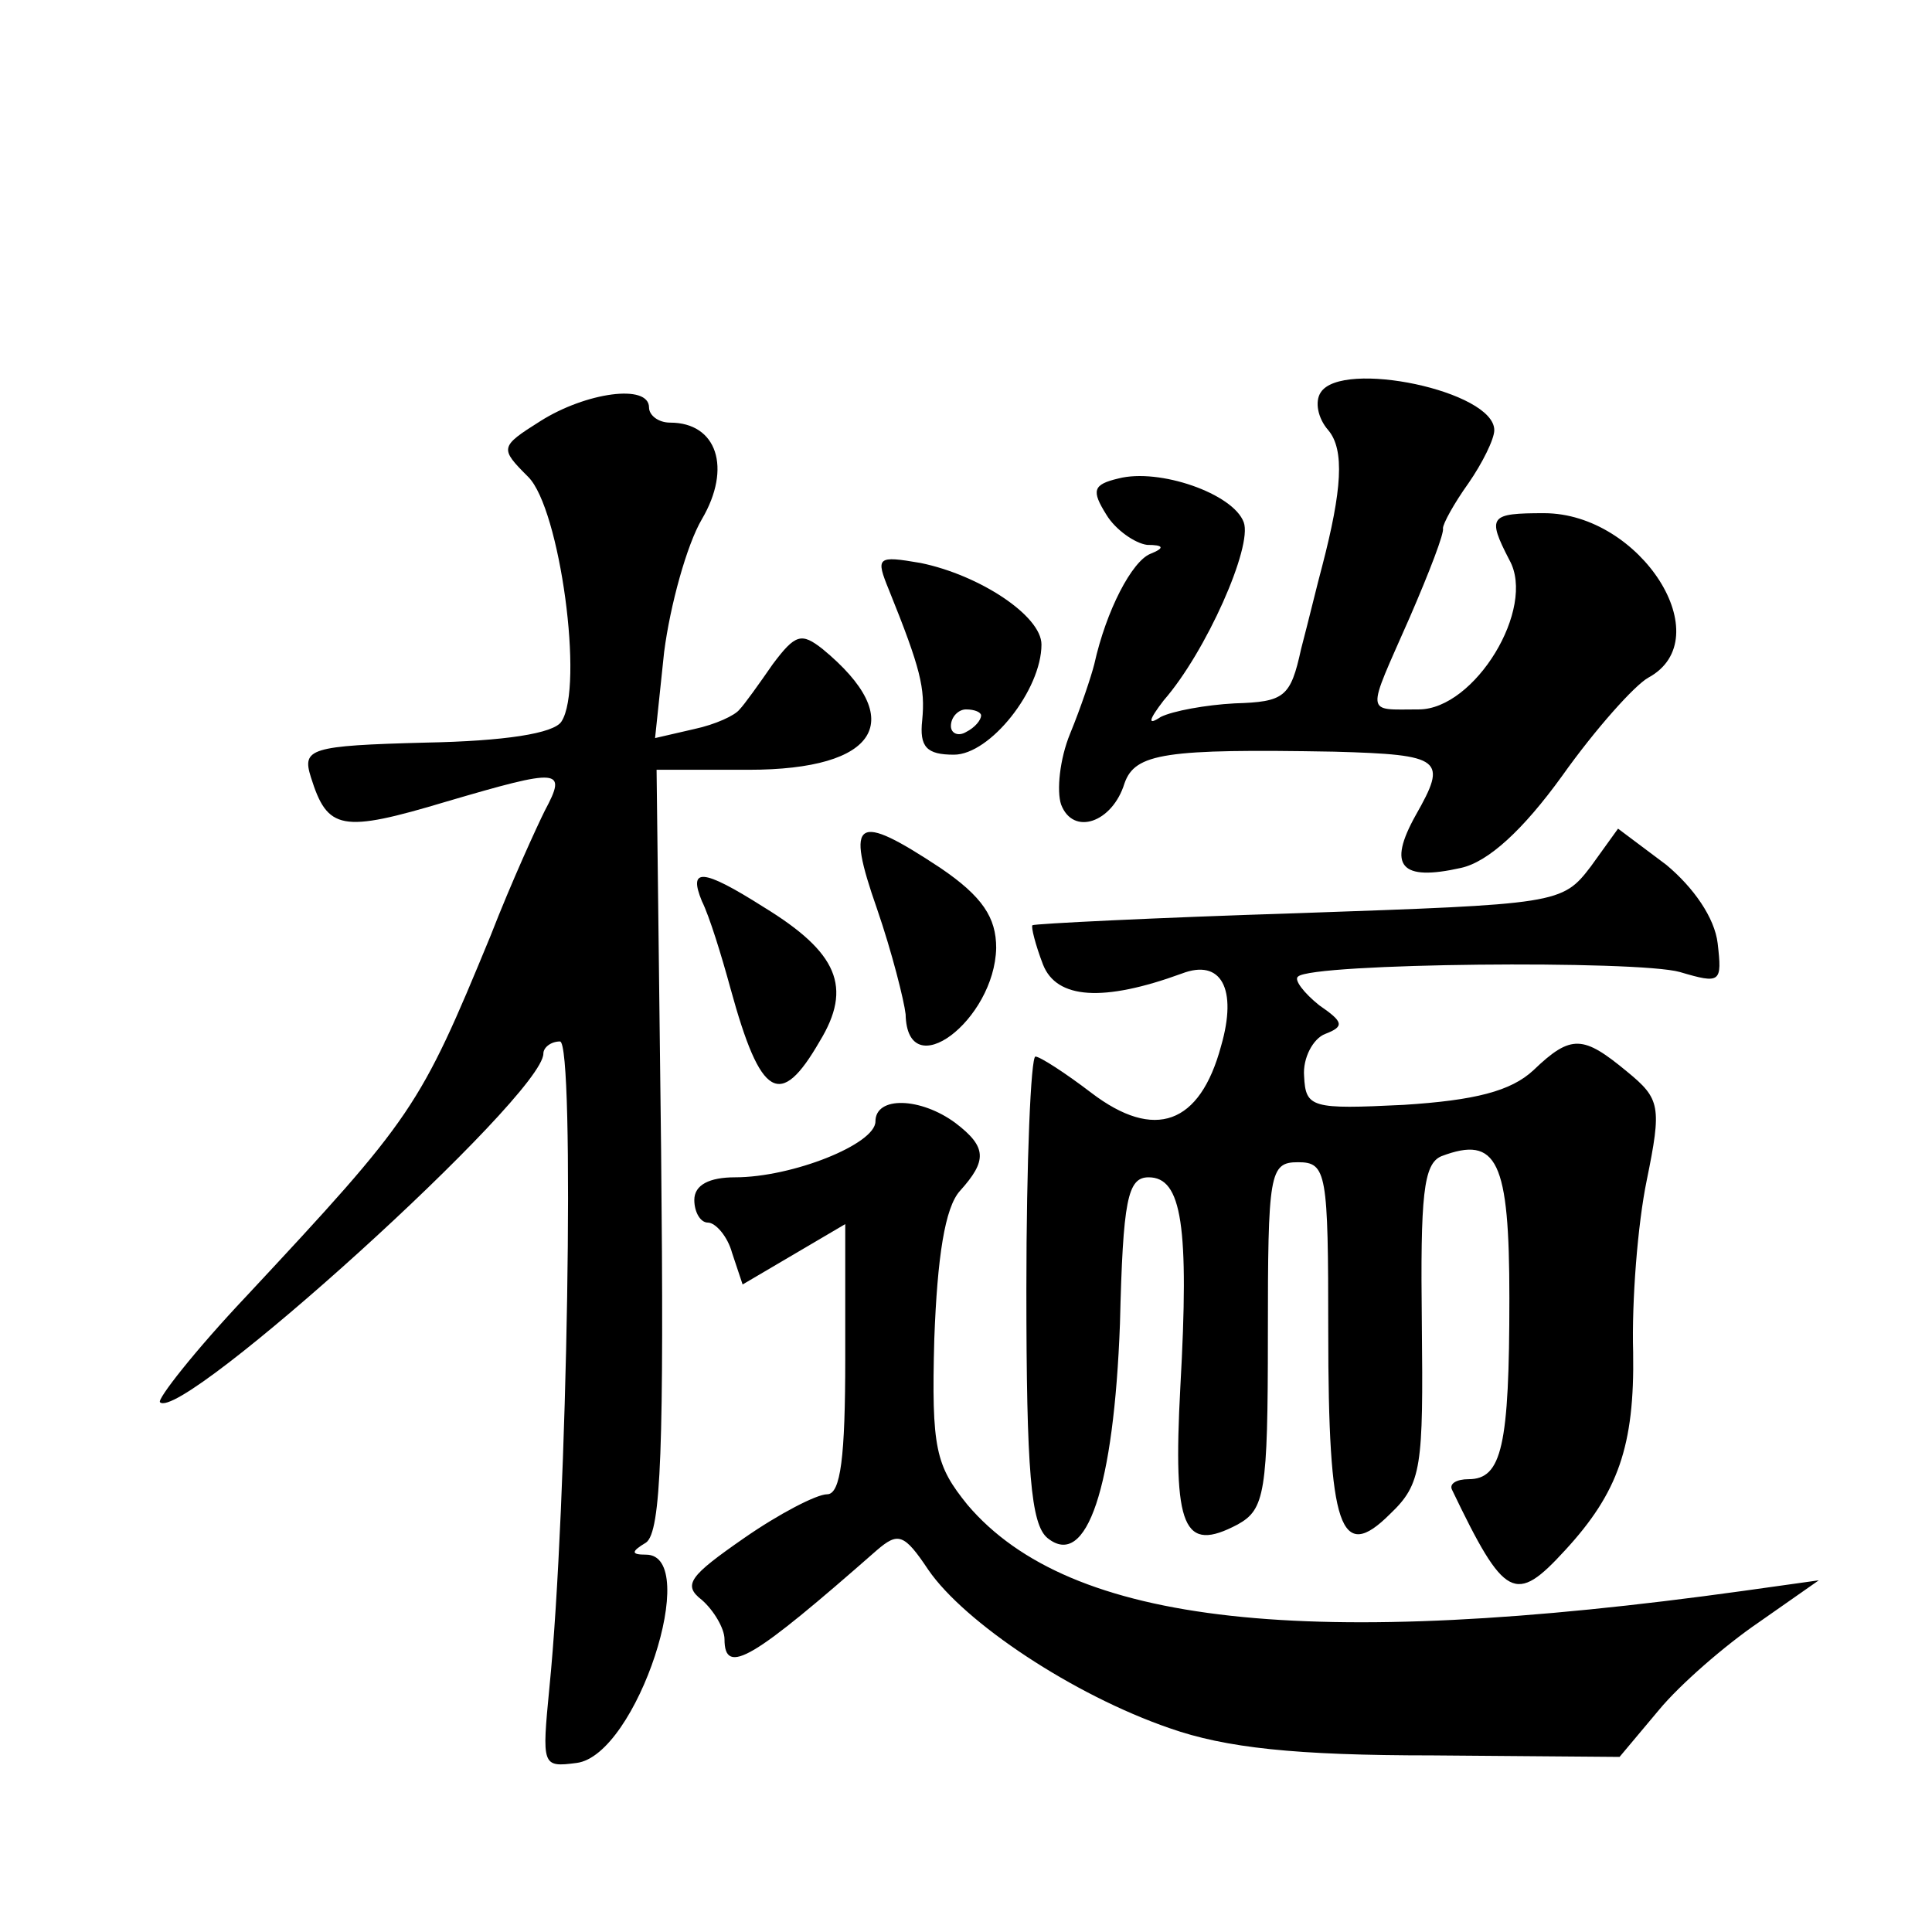
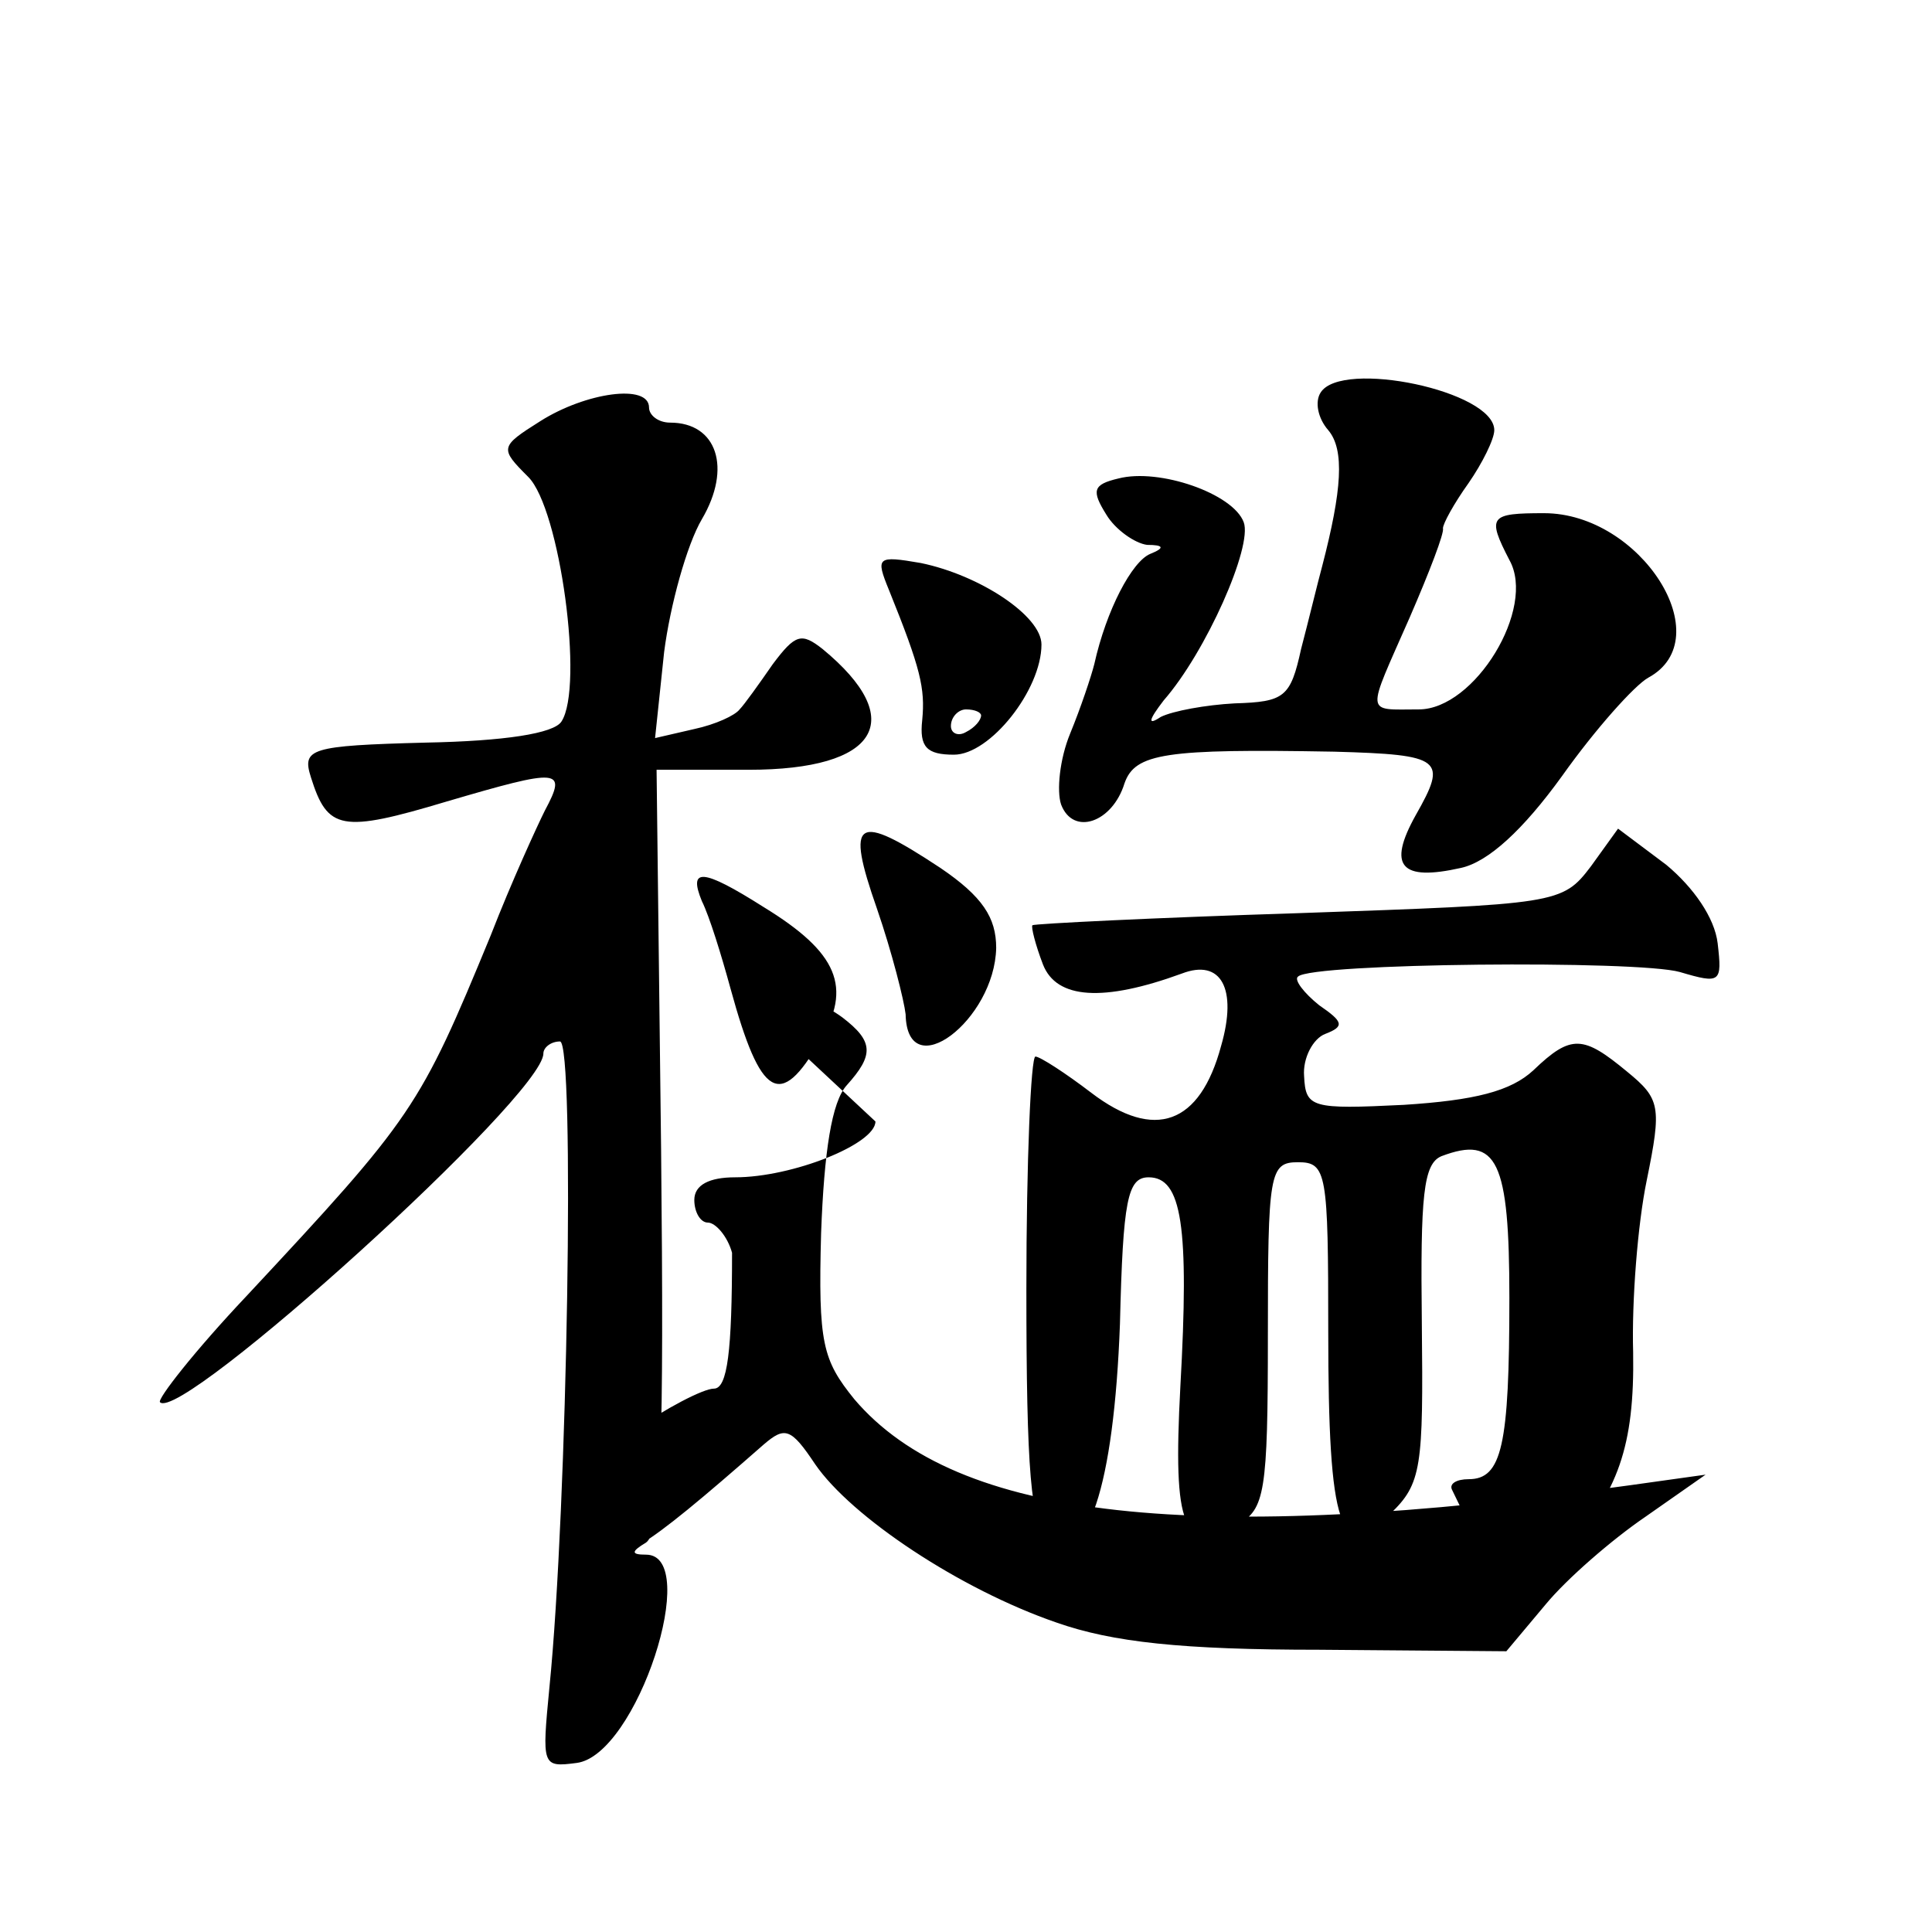
<svg xmlns="http://www.w3.org/2000/svg" version="1.0" width="128pt" height="128pt" viewBox="0 0 128 128" preserveAspectRatio="xMidYMid meet">
  <g transform="translate(0,128) scale(0.1,-0.1)" fill="#0" stroke="none">
-     <path d="M875 1020 c-4 -6 -2 -17 5 -25 11 -13 9 -40 -4 -90 -3 -11 -9 -36 -14 -55 -7 -32 -11 -35 -44 -36 -19 -1 -41 -5 -49 -9 -9 -6 -8 -2 2 11 28 32 59 102 53 118 -7 19 -56 36 -83 29 -17 -4 -18 -8 -8 -24 6 -10 19 -19 27 -20 11 0 12 -2 2 -6 -12 -5 -29 -37 -37 -73 -2 -8 -9 -29 -16 -46 -7 -17 -9 -38 -6 -47 8 -21 34 -12 42 14 7 20 27 23 139 21 72 -2 75 -5 54 -42 -19 -34 -10 -44 30 -35 18 4 41 25 67 61 22 31 48 60 57 65 48 26 -5 109 -69 109 -36 0 -38 -2 -23 -31 18 -32 -23 -99 -60 -99 -36 0 -35 -5 -6 61 13 30 23 56 22 59 0 3 7 16 17 30 9 13 17 29 17 35 0 26 -101 47 -115 25z M358 1001 c-27 -17 -27 -18 -8 -37 21 -21 37 -139 22 -162 -5 -8 -38 -13 -90 -14 -77 -2 -82 -4 -76 -23 11 -35 20 -37 90 -16 75 22 80 22 65 -6 -5 -10 -22 -47 -36 -83 -47 -114 -51 -120 -162 -239 -34 -36 -59 -68 -57 -70 14 -14 254 203 254 231 0 4 5 8 11 8 10 0 5 -309 -7 -428 -5 -52 -5 -53 18 -50 40 5 83 138 46 138 -10 0 -10 2 0 8 10 7 12 64 10 260 l-3 252 61 0 c86 0 106 33 49 80 -14 11 -18 10 -33 -10 -9 -13 -19 -27 -22 -30 -3 -4 -16 -10 -30 -13 l-26 -6 6 57 c4 31 15 71 25 88 20 34 10 64 -21 64 -8 0 -14 5 -14 10 0 16 -42 10 -72 -9z M589 889 c21 -52 24 -65 22 -86 -2 -18 3 -23 21 -23 24 0 58 43 58 73 0 19 -41 46 -80 54 -29 5 -30 4 -21 -18z m61 -83 c0 -3 -4 -8 -10 -11 -5 -3 -10 -1 -10 4 0 6 5 11 10 11 6 0 10 -2 10 -4z M581 678 c10 -29 18 -61 19 -70 1 -48 59 -4 60 44 0 20 -9 34 -37 53 -56 37 -63 33 -42 -27z M1054 706 c-19 -25 -22 -25 -194 -31 -95 -3 -175 -7 -176 -8 -1 -1 2 -13 7 -26 9 -23 40 -25 92 -6 26 10 37 -10 26 -48 -14 -52 -44 -63 -86 -31 -17 13 -34 24 -37 24 -3 0 -6 -69 -6 -154 0 -121 3 -156 14 -165 26 -21 44 34 48 142 2 82 5 97 19 97 22 0 27 -32 21 -139 -5 -94 2 -110 38 -91 18 10 20 21 20 125 0 108 1 115 20 115 19 0 20 -7 20 -112 0 -131 8 -154 41 -121 21 20 22 31 21 126 -1 85 1 106 13 111 37 14 45 -3 45 -94 0 -98 -5 -120 -27 -120 -8 0 -13 -3 -11 -7 35 -73 42 -76 75 -40 35 38 46 69 45 131 -1 34 3 85 9 114 10 49 9 54 -13 72 -29 24 -37 25 -62 1 -15 -14 -39 -20 -86 -23 -61 -3 -65 -2 -66 19 -1 12 6 25 14 28 13 5 12 8 -4 19 -10 8 -17 17 -14 19 9 9 225 11 253 3 27 -8 28 -7 25 19 -2 17 -16 37 -34 52 l-32 24 -18 -25z M465 683 c5 -10 13 -36 19 -58 20 -73 33 -80 59 -35 22 36 12 59 -37 89 -41 26 -50 26 -41 4z M580 537 c0 -15 -55 -37 -93 -37 -17 0 -27 -5 -27 -15 0 -8 4 -15 9 -15 5 0 13 -9 16 -20 l7 -21 34 20 34 20 0 -89 c0 -65 -3 -90 -12 -90 -7 0 -32 -13 -55 -29 -36 -25 -41 -31 -28 -41 8 -7 15 -19 15 -26 0 -25 19 -13 101 59 14 12 18 11 34 -13 24 -35 96 -83 160 -105 37 -13 83 -18 174 -18 l124 -1 26 31 c14 17 44 43 66 58 l40 28 -50 -7 c-288 -40 -446 -23 -514 57 -21 26 -24 37 -22 110 2 54 7 87 17 98 18 20 18 29 -3 45 -23 17 -53 18 -53 1z" />
+     <path d="M875 1020 c-4 -6 -2 -17 5 -25 11 -13 9 -40 -4 -90 -3 -11 -9 -36 -14 -55 -7 -32 -11 -35 -44 -36 -19 -1 -41 -5 -49 -9 -9 -6 -8 -2 2 11 28 32 59 102 53 118 -7 19 -56 36 -83 29 -17 -4 -18 -8 -8 -24 6 -10 19 -19 27 -20 11 0 12 -2 2 -6 -12 -5 -29 -37 -37 -73 -2 -8 -9 -29 -16 -46 -7 -17 -9 -38 -6 -47 8 -21 34 -12 42 14 7 20 27 23 139 21 72 -2 75 -5 54 -42 -19 -34 -10 -44 30 -35 18 4 41 25 67 61 22 31 48 60 57 65 48 26 -5 109 -69 109 -36 0 -38 -2 -23 -31 18 -32 -23 -99 -60 -99 -36 0 -35 -5 -6 61 13 30 23 56 22 59 0 3 7 16 17 30 9 13 17 29 17 35 0 26 -101 47 -115 25z M358 1001 c-27 -17 -27 -18 -8 -37 21 -21 37 -139 22 -162 -5 -8 -38 -13 -90 -14 -77 -2 -82 -4 -76 -23 11 -35 20 -37 90 -16 75 22 80 22 65 -6 -5 -10 -22 -47 -36 -83 -47 -114 -51 -120 -162 -239 -34 -36 -59 -68 -57 -70 14 -14 254 203 254 231 0 4 5 8 11 8 10 0 5 -309 -7 -428 -5 -52 -5 -53 18 -50 40 5 83 138 46 138 -10 0 -10 2 0 8 10 7 12 64 10 260 l-3 252 61 0 c86 0 106 33 49 80 -14 11 -18 10 -33 -10 -9 -13 -19 -27 -22 -30 -3 -4 -16 -10 -30 -13 l-26 -6 6 57 c4 31 15 71 25 88 20 34 10 64 -21 64 -8 0 -14 5 -14 10 0 16 -42 10 -72 -9z M589 889 c21 -52 24 -65 22 -86 -2 -18 3 -23 21 -23 24 0 58 43 58 73 0 19 -41 46 -80 54 -29 5 -30 4 -21 -18z m61 -83 c0 -3 -4 -8 -10 -11 -5 -3 -10 -1 -10 4 0 6 5 11 10 11 6 0 10 -2 10 -4z M581 678 c10 -29 18 -61 19 -70 1 -48 59 -4 60 44 0 20 -9 34 -37 53 -56 37 -63 33 -42 -27z M1054 706 c-19 -25 -22 -25 -194 -31 -95 -3 -175 -7 -176 -8 -1 -1 2 -13 7 -26 9 -23 40 -25 92 -6 26 10 37 -10 26 -48 -14 -52 -44 -63 -86 -31 -17 13 -34 24 -37 24 -3 0 -6 -69 -6 -154 0 -121 3 -156 14 -165 26 -21 44 34 48 142 2 82 5 97 19 97 22 0 27 -32 21 -139 -5 -94 2 -110 38 -91 18 10 20 21 20 125 0 108 1 115 20 115 19 0 20 -7 20 -112 0 -131 8 -154 41 -121 21 20 22 31 21 126 -1 85 1 106 13 111 37 14 45 -3 45 -94 0 -98 -5 -120 -27 -120 -8 0 -13 -3 -11 -7 35 -73 42 -76 75 -40 35 38 46 69 45 131 -1 34 3 85 9 114 10 49 9 54 -13 72 -29 24 -37 25 -62 1 -15 -14 -39 -20 -86 -23 -61 -3 -65 -2 -66 19 -1 12 6 25 14 28 13 5 12 8 -4 19 -10 8 -17 17 -14 19 9 9 225 11 253 3 27 -8 28 -7 25 19 -2 17 -16 37 -34 52 l-32 24 -18 -25z M465 683 c5 -10 13 -36 19 -58 20 -73 33 -80 59 -35 22 36 12 59 -37 89 -41 26 -50 26 -41 4z M580 537 c0 -15 -55 -37 -93 -37 -17 0 -27 -5 -27 -15 0 -8 4 -15 9 -15 5 0 13 -9 16 -20 c0 -65 -3 -90 -12 -90 -7 0 -32 -13 -55 -29 -36 -25 -41 -31 -28 -41 8 -7 15 -19 15 -26 0 -25 19 -13 101 59 14 12 18 11 34 -13 24 -35 96 -83 160 -105 37 -13 83 -18 174 -18 l124 -1 26 31 c14 17 44 43 66 58 l40 28 -50 -7 c-288 -40 -446 -23 -514 57 -21 26 -24 37 -22 110 2 54 7 87 17 98 18 20 18 29 -3 45 -23 17 -53 18 -53 1z" />
  </g>
</svg>